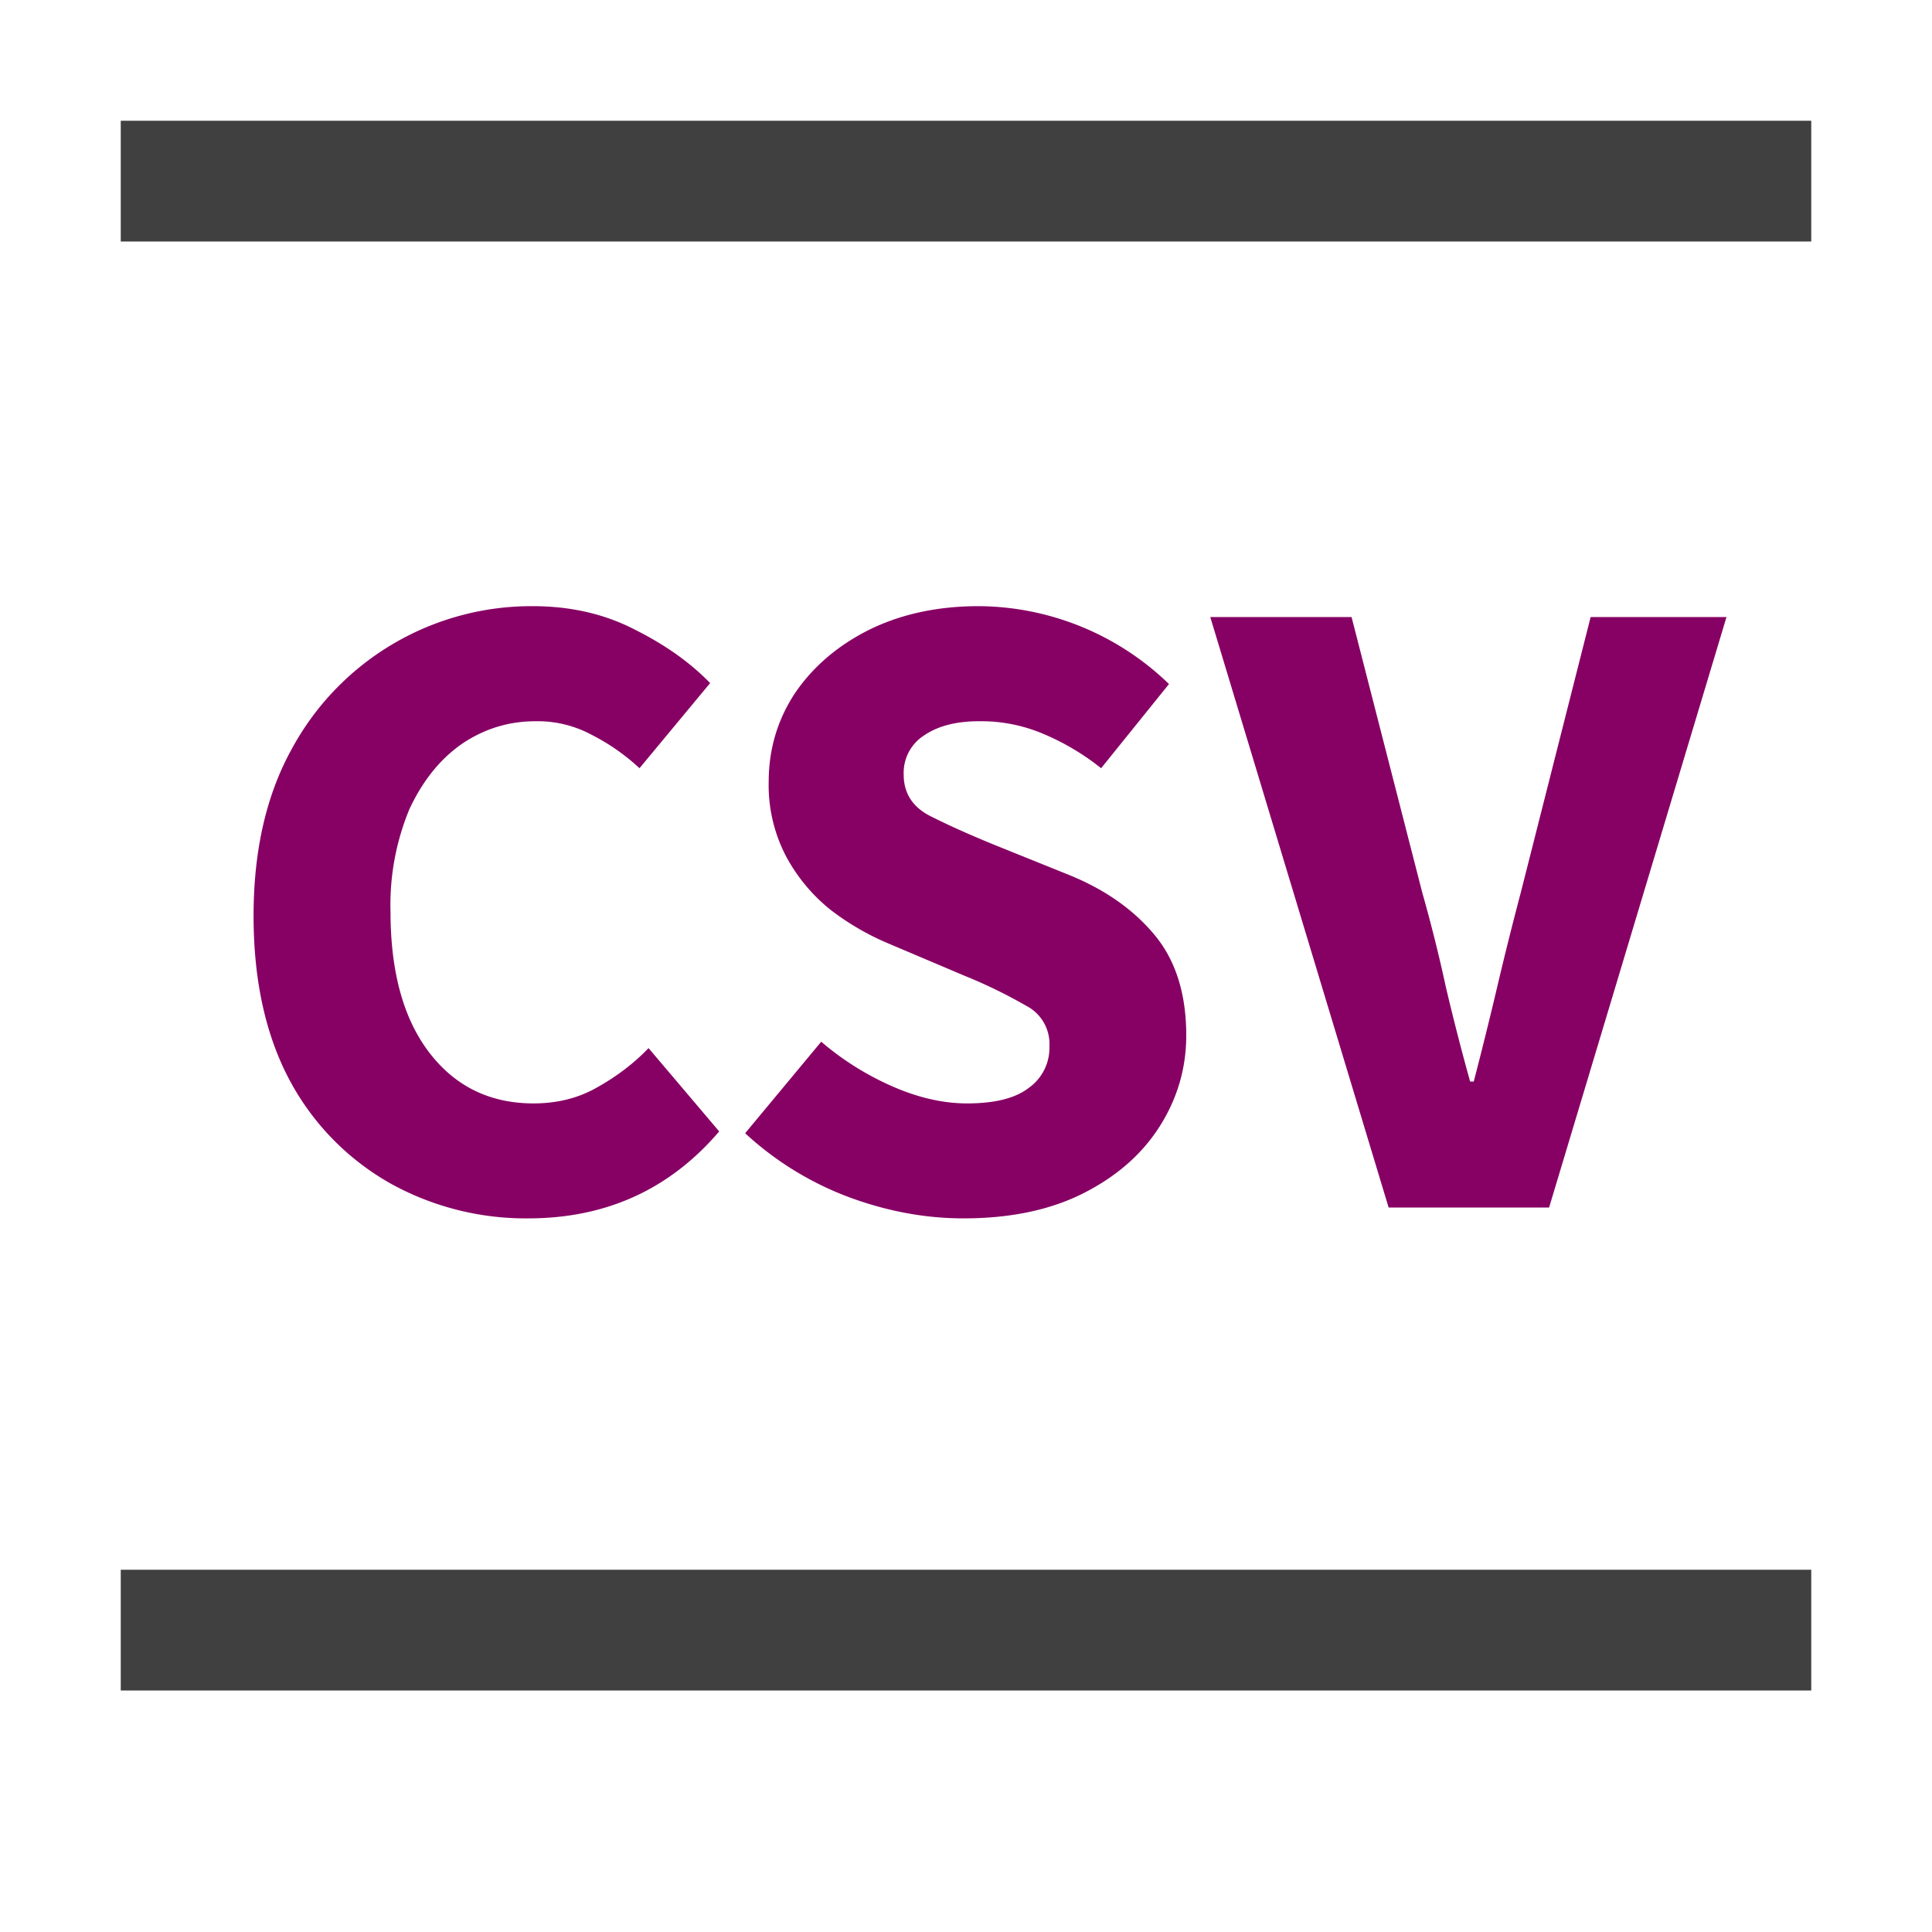
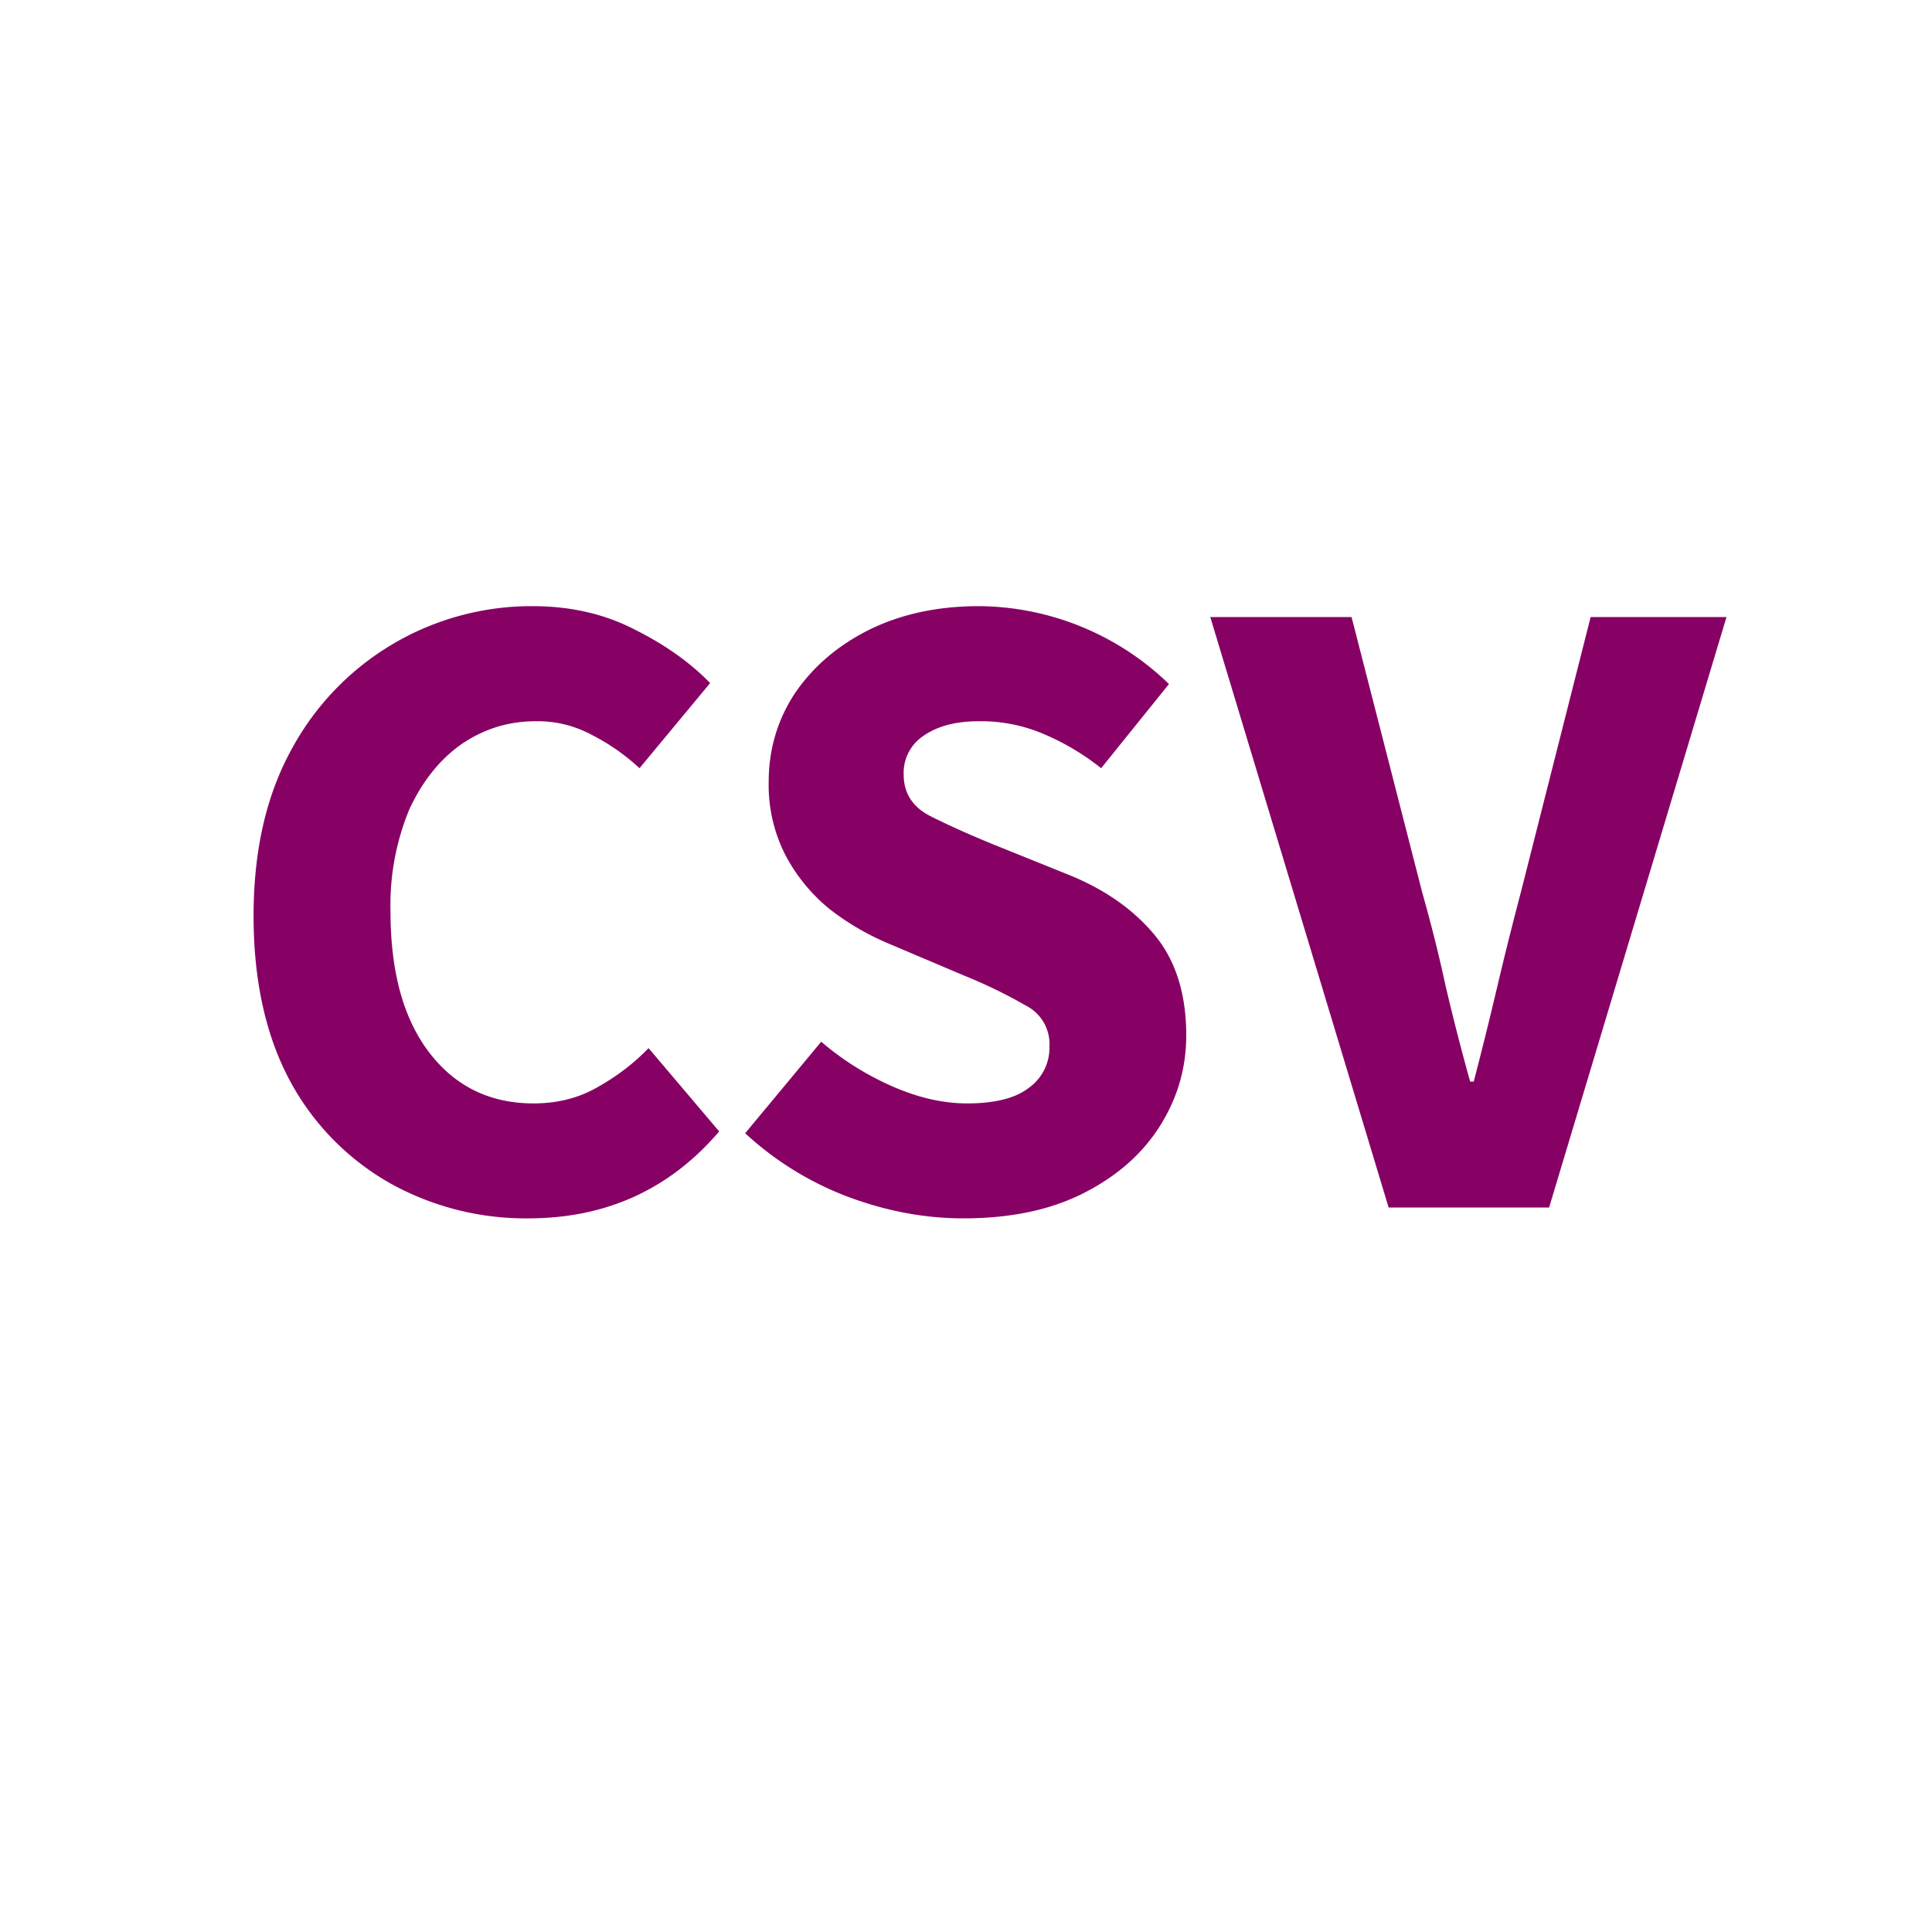
<svg xmlns="http://www.w3.org/2000/svg" xmlns:xlink="http://www.w3.org/1999/xlink" width="16" height="16" viewBox="0 0 16 16">
  <defs>
    <g id="csv_16px-a">
-       <path fill="#404040" fill-rule="evenodd" d="M15 2H1V1h14v1Zm0 12H1v-1h14v1Z" clip-rule="evenodd" />
      <path fill="#870064" d="M4.374 10.09a2.31 2.31 0 0 1-1.133-.285 2.135 2.135 0 0 1-.832-.84C2.204 8.59 2.1 8.13 2.1 7.585c0-.54.105-1 .315-1.38A2.256 2.256 0 0 1 4.411 5.02c.315 0 .598.065.848.195.25.125.457.272.622.442l-.585.705a1.73 1.73 0 0 0-.397-.277.941.941 0 0 0-.465-.112c-.22 0-.423.062-.608.187-.18.125-.325.305-.435.54a2.068 2.068 0 0 0-.157.848c0 .5.107.89.322 1.17.215.28.503.42.863.42.2 0 .377-.046.532-.136.16-.09.3-.197.42-.322l.585.69c-.41.48-.937.72-1.582.72Zm3.605 0c-.32 0-.64-.06-.96-.18a2.617 2.617 0 0 1-.848-.525l.63-.758c.175.15.37.273.585.368.215.095.423.143.623.143.23 0 .4-.043.51-.128a.407.407 0 0 0 .172-.345.356.356 0 0 0-.195-.337 4.101 4.101 0 0 0-.51-.248l-.637-.27a2.165 2.165 0 0 1-.473-.277 1.438 1.438 0 0 1-.367-.443 1.27 1.27 0 0 1-.143-.615c0-.27.073-.515.218-.735.15-.22.355-.395.615-.525.265-.13.567-.195.907-.195a2.283 2.283 0 0 1 1.575.645l-.562.697a2.02 2.02 0 0 0-.48-.285 1.315 1.315 0 0 0-.533-.104c-.19 0-.342.04-.457.12a.367.367 0 0 0-.165.322c0 .15.07.263.21.338.145.074.322.154.532.24l.63.254c.295.12.53.285.705.495.175.21.263.488.263.833 0 .27-.073.52-.218.75-.145.23-.355.415-.63.555-.275.14-.607.21-.997.21ZM11.5 10l-1.477-4.89h1.17l.585 2.28c.075.265.14.525.195.78.06.255.127.518.202.787h.03c.07-.27.135-.532.195-.787s.125-.515.195-.78l.578-2.28h1.125L12.829 10H11.5Z" />
    </g>
  </defs>
  <use xlink:href="#csv_16px-a" />
</svg>